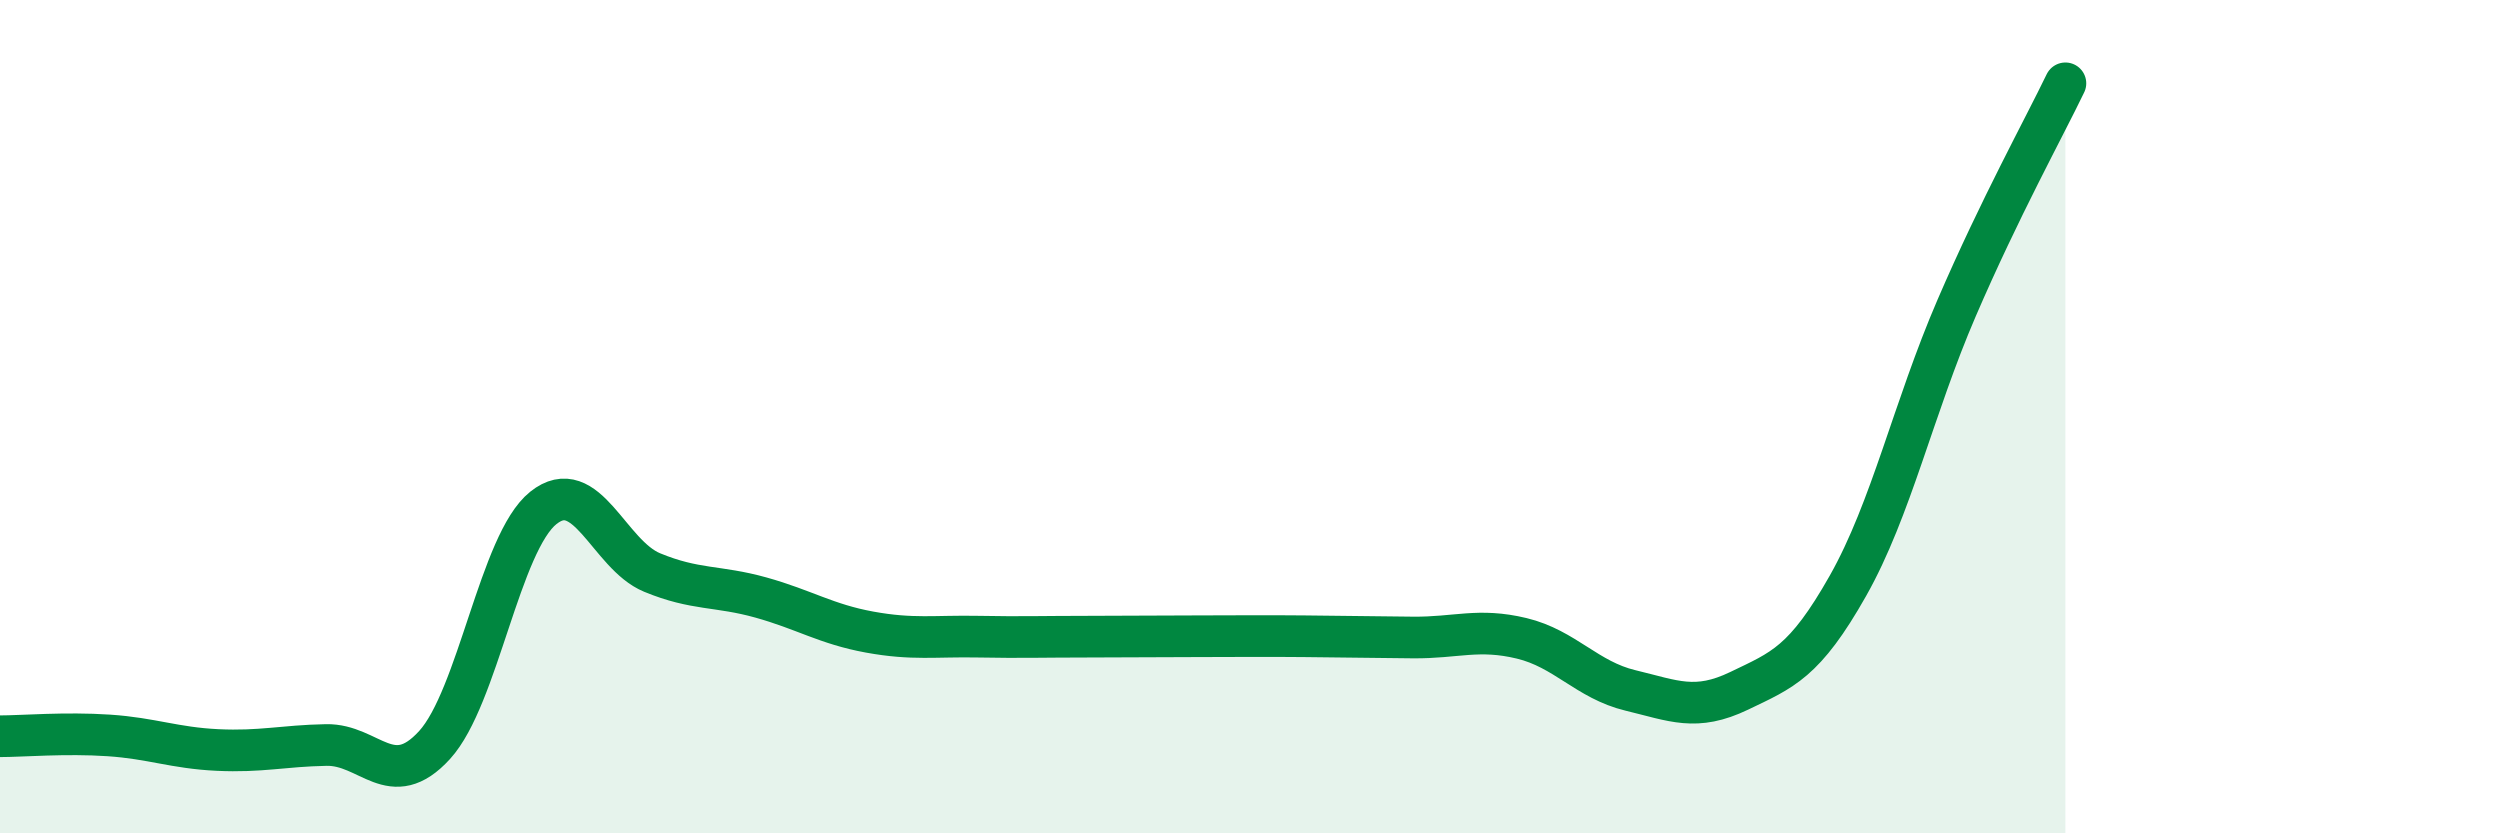
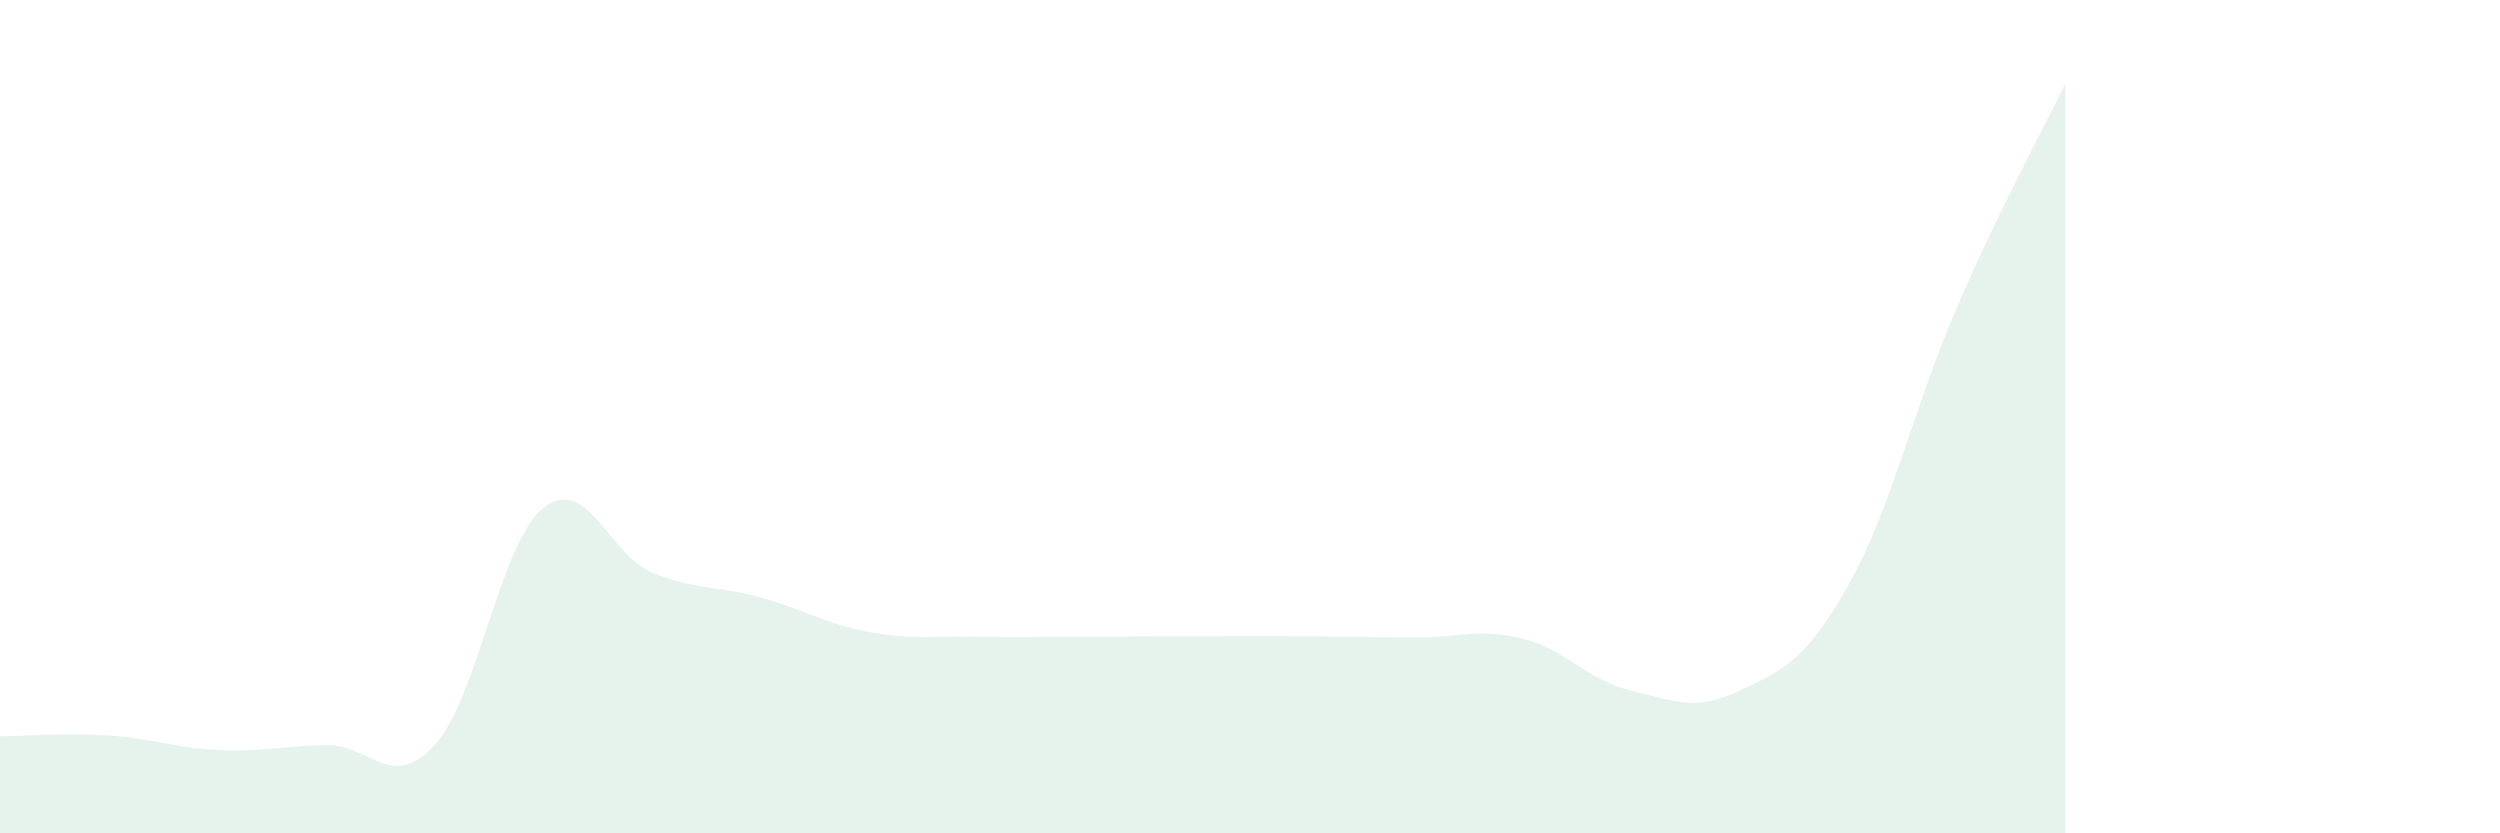
<svg xmlns="http://www.w3.org/2000/svg" width="60" height="20" viewBox="0 0 60 20">
  <path d="M 0,17.67 C 0.52,17.67 1.57,17.58 2.61,17.65 C 3.65,17.72 4.18,17.95 5.22,18 C 6.26,18.05 6.79,17.9 7.83,17.88 C 8.87,17.86 9.39,19.02 10.43,17.88 C 11.47,16.74 12,13.02 13.04,12.19 C 14.08,11.36 14.61,13.31 15.65,13.74 C 16.69,14.17 17.22,14.05 18.26,14.34 C 19.3,14.63 19.83,14.98 20.87,15.17 C 21.91,15.36 22.44,15.26 23.48,15.28 C 24.52,15.3 25.05,15.28 26.09,15.28 C 27.13,15.28 27.66,15.27 28.7,15.27 C 29.74,15.27 30.26,15.26 31.3,15.27 C 32.34,15.28 32.87,15.29 33.91,15.3 C 34.95,15.31 35.48,15.07 36.52,15.32 C 37.56,15.57 38.09,16.32 39.13,16.57 C 40.17,16.82 40.7,17.08 41.74,16.58 C 42.78,16.08 43.31,15.9 44.35,14.06 C 45.39,12.22 45.92,9.8 46.96,7.39 C 48,4.98 49.05,3.08 49.57,2L49.57 20L0 20Z" fill="#008740" opacity="0.1" stroke-linecap="round" stroke-linejoin="round" />
-   <path d="M 0,17.67 C 0.52,17.67 1.57,17.58 2.61,17.65 C 3.65,17.72 4.18,17.95 5.22,18 C 6.26,18.05 6.79,17.9 7.83,17.88 C 8.87,17.86 9.39,19.02 10.43,17.88 C 11.47,16.74 12,13.02 13.04,12.19 C 14.08,11.36 14.61,13.31 15.65,13.74 C 16.69,14.17 17.22,14.05 18.26,14.34 C 19.3,14.63 19.83,14.98 20.87,15.17 C 21.91,15.36 22.44,15.26 23.48,15.28 C 24.52,15.3 25.05,15.28 26.09,15.28 C 27.13,15.28 27.66,15.27 28.7,15.27 C 29.74,15.27 30.26,15.26 31.3,15.27 C 32.34,15.28 32.87,15.29 33.91,15.3 C 34.95,15.31 35.48,15.07 36.52,15.32 C 37.56,15.57 38.09,16.32 39.13,16.57 C 40.17,16.82 40.7,17.08 41.74,16.58 C 42.78,16.08 43.31,15.9 44.35,14.06 C 45.39,12.22 45.92,9.8 46.96,7.39 C 48,4.98 49.05,3.08 49.57,2" stroke="#008740" stroke-width="1" fill="none" stroke-linecap="round" stroke-linejoin="round" />
</svg>